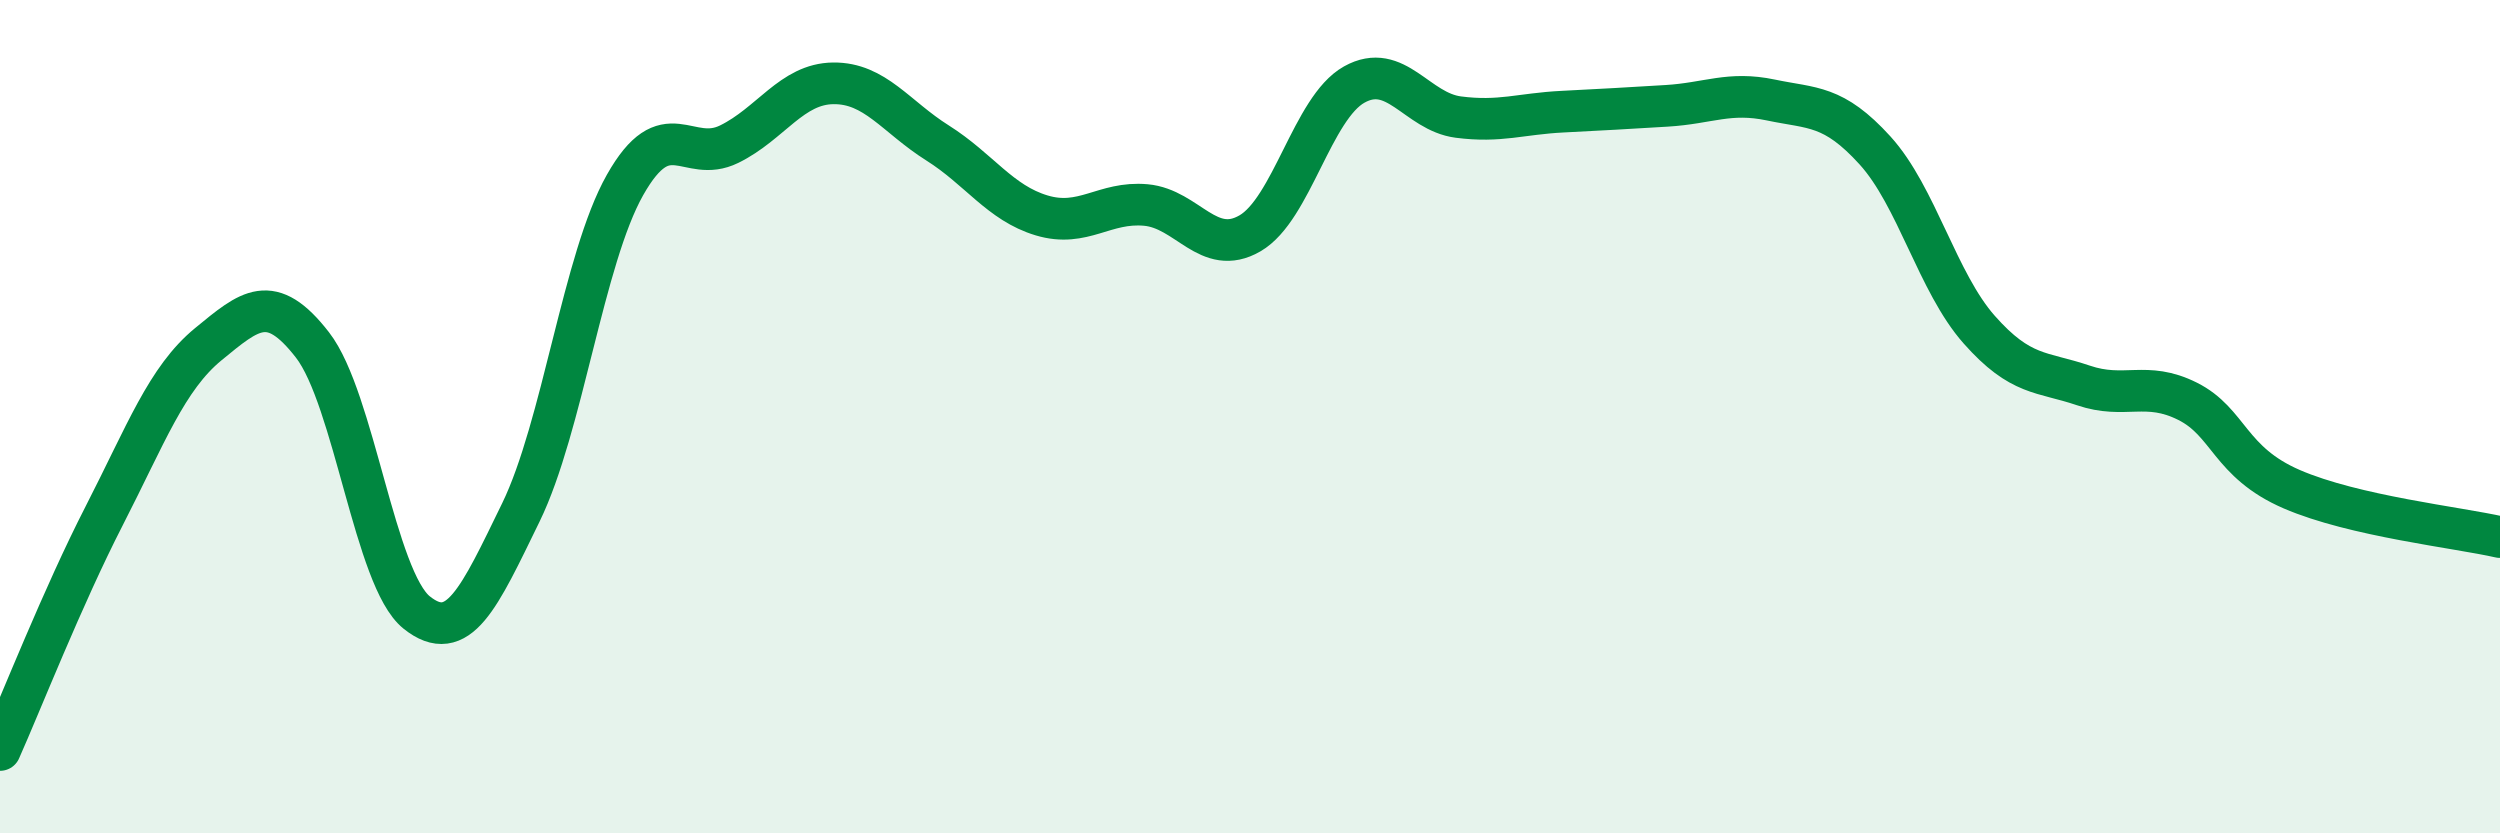
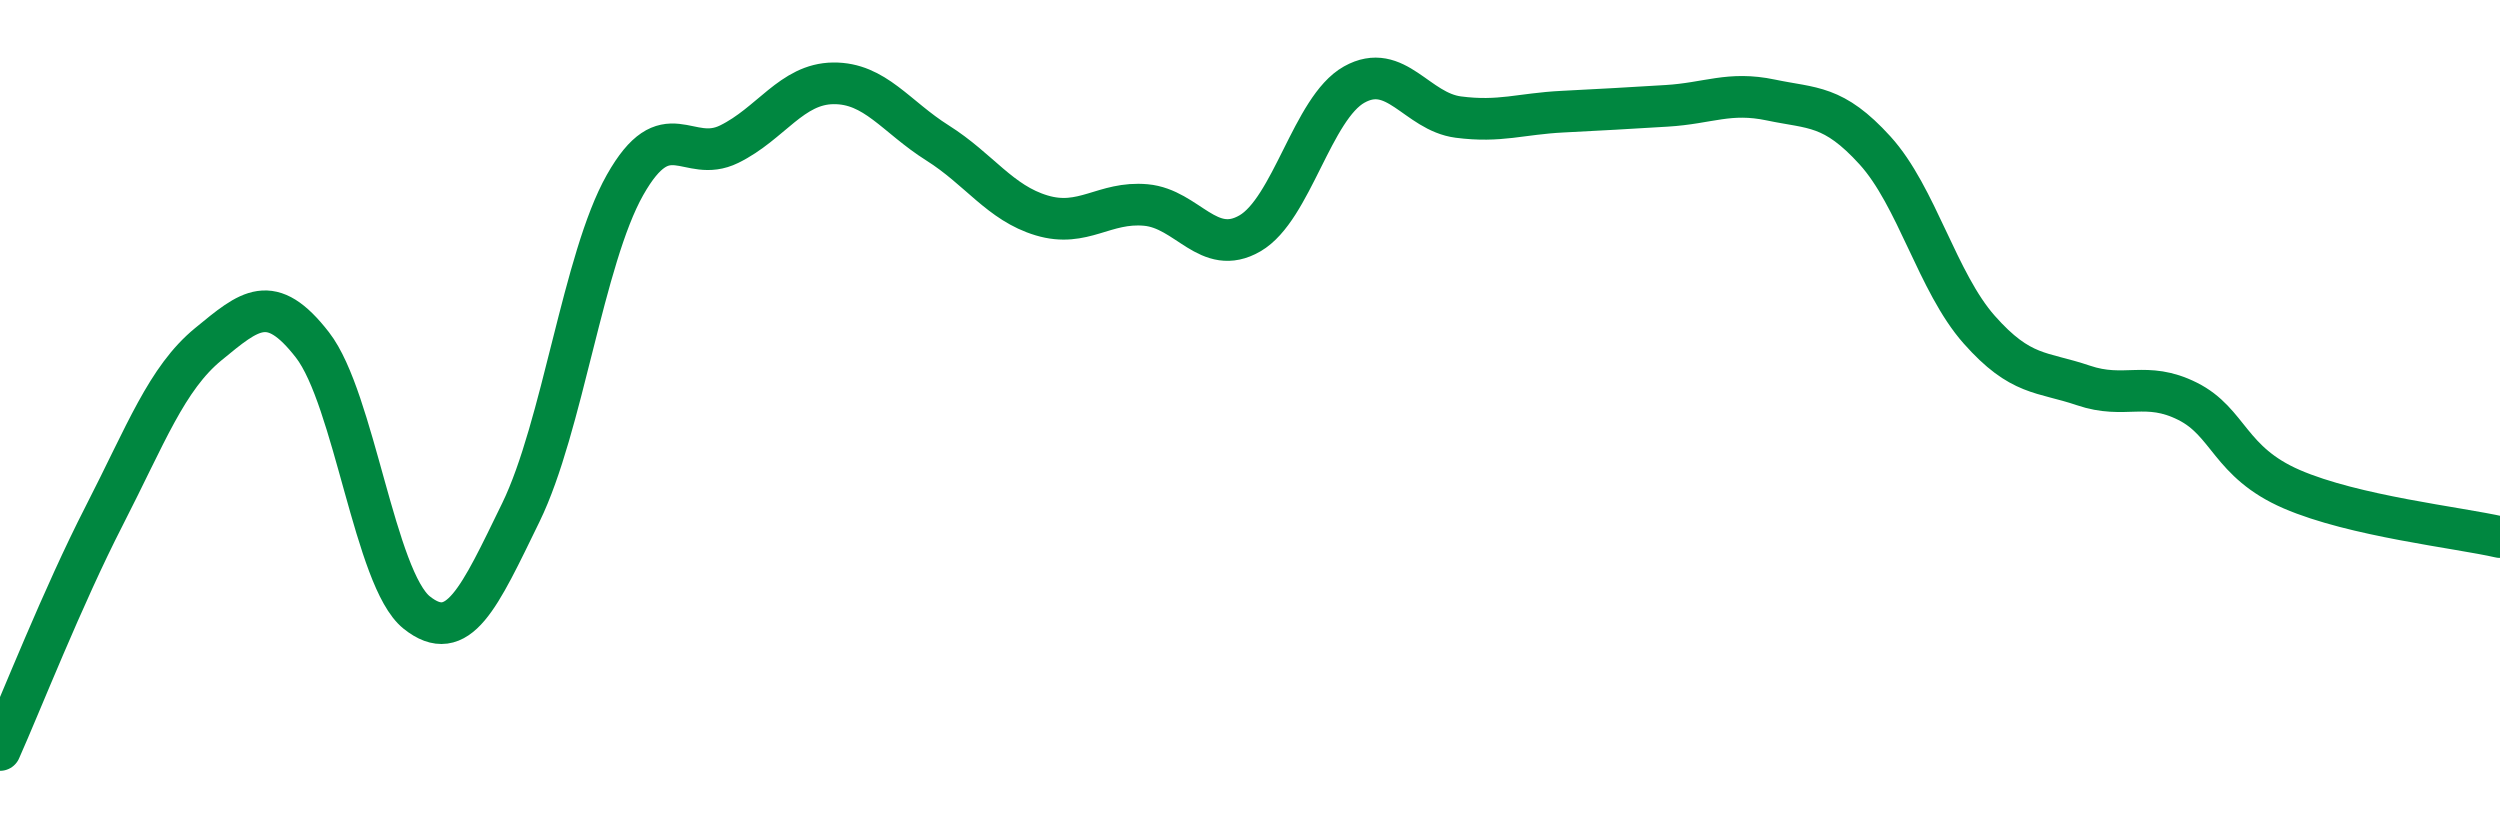
<svg xmlns="http://www.w3.org/2000/svg" width="60" height="20" viewBox="0 0 60 20">
-   <path d="M 0,18 C 0.5,16.88 1.5,14.33 2.5,12.38 C 3.5,10.43 4,9.08 5,8.26 C 6,7.44 6.5,6.99 7.5,8.28 C 8.5,9.57 9,13.9 10,14.7 C 11,15.5 11.5,14.35 12.5,12.3 C 13.5,10.25 14,6.21 15,4.44 C 16,2.67 16.5,3.95 17.5,3.46 C 18.5,2.97 19,2.01 20,2 C 21,1.99 21.5,2.8 22.5,3.43 C 23.5,4.06 24,4.87 25,5.17 C 26,5.47 26.5,4.83 27.5,4.92 C 28.5,5.01 29,6.18 30,5.6 C 31,5.02 31.5,2.59 32.5,2.03 C 33.5,1.47 34,2.68 35,2.81 C 36,2.94 36.5,2.73 37.5,2.68 C 38.5,2.63 39,2.6 40,2.54 C 41,2.48 41.5,2.19 42.5,2.4 C 43.5,2.61 44,2.51 45,3.61 C 46,4.71 46.5,6.78 47.5,7.91 C 48.5,9.04 49,8.91 50,9.25 C 51,9.59 51.5,9.13 52.5,9.63 C 53.5,10.13 53.5,11.09 55,11.74 C 56.5,12.39 59,12.66 60,12.89L60 20L0 20Z" fill="#008740" opacity="0.1" stroke-linecap="round" stroke-linejoin="round" />
  <path d="M 0,18 C 0.5,16.88 1.5,14.33 2.5,12.38 C 3.5,10.43 4,9.08 5,8.26 C 6,7.44 6.5,6.99 7.5,8.28 C 8.5,9.57 9,13.9 10,14.7 C 11,15.5 11.5,14.35 12.5,12.3 C 13.5,10.25 14,6.21 15,4.44 C 16,2.67 16.5,3.95 17.5,3.46 C 18.5,2.97 19,2.01 20,2 C 21,1.99 21.5,2.8 22.5,3.43 C 23.5,4.06 24,4.87 25,5.17 C 26,5.47 26.5,4.83 27.5,4.92 C 28.5,5.01 29,6.18 30,5.6 C 31,5.02 31.5,2.59 32.5,2.03 C 33.5,1.47 34,2.68 35,2.81 C 36,2.94 36.5,2.73 37.5,2.68 C 38.5,2.63 39,2.6 40,2.54 C 41,2.48 41.5,2.19 42.5,2.4 C 43.5,2.61 44,2.51 45,3.61 C 46,4.71 46.5,6.78 47.5,7.91 C 48.5,9.04 49,8.91 50,9.25 C 51,9.59 51.5,9.13 52.5,9.63 C 53.5,10.13 53.5,11.09 55,11.74 C 56.5,12.39 59,12.66 60,12.89" stroke="#008740" stroke-width="1" fill="none" stroke-linecap="round" stroke-linejoin="round" />
</svg>